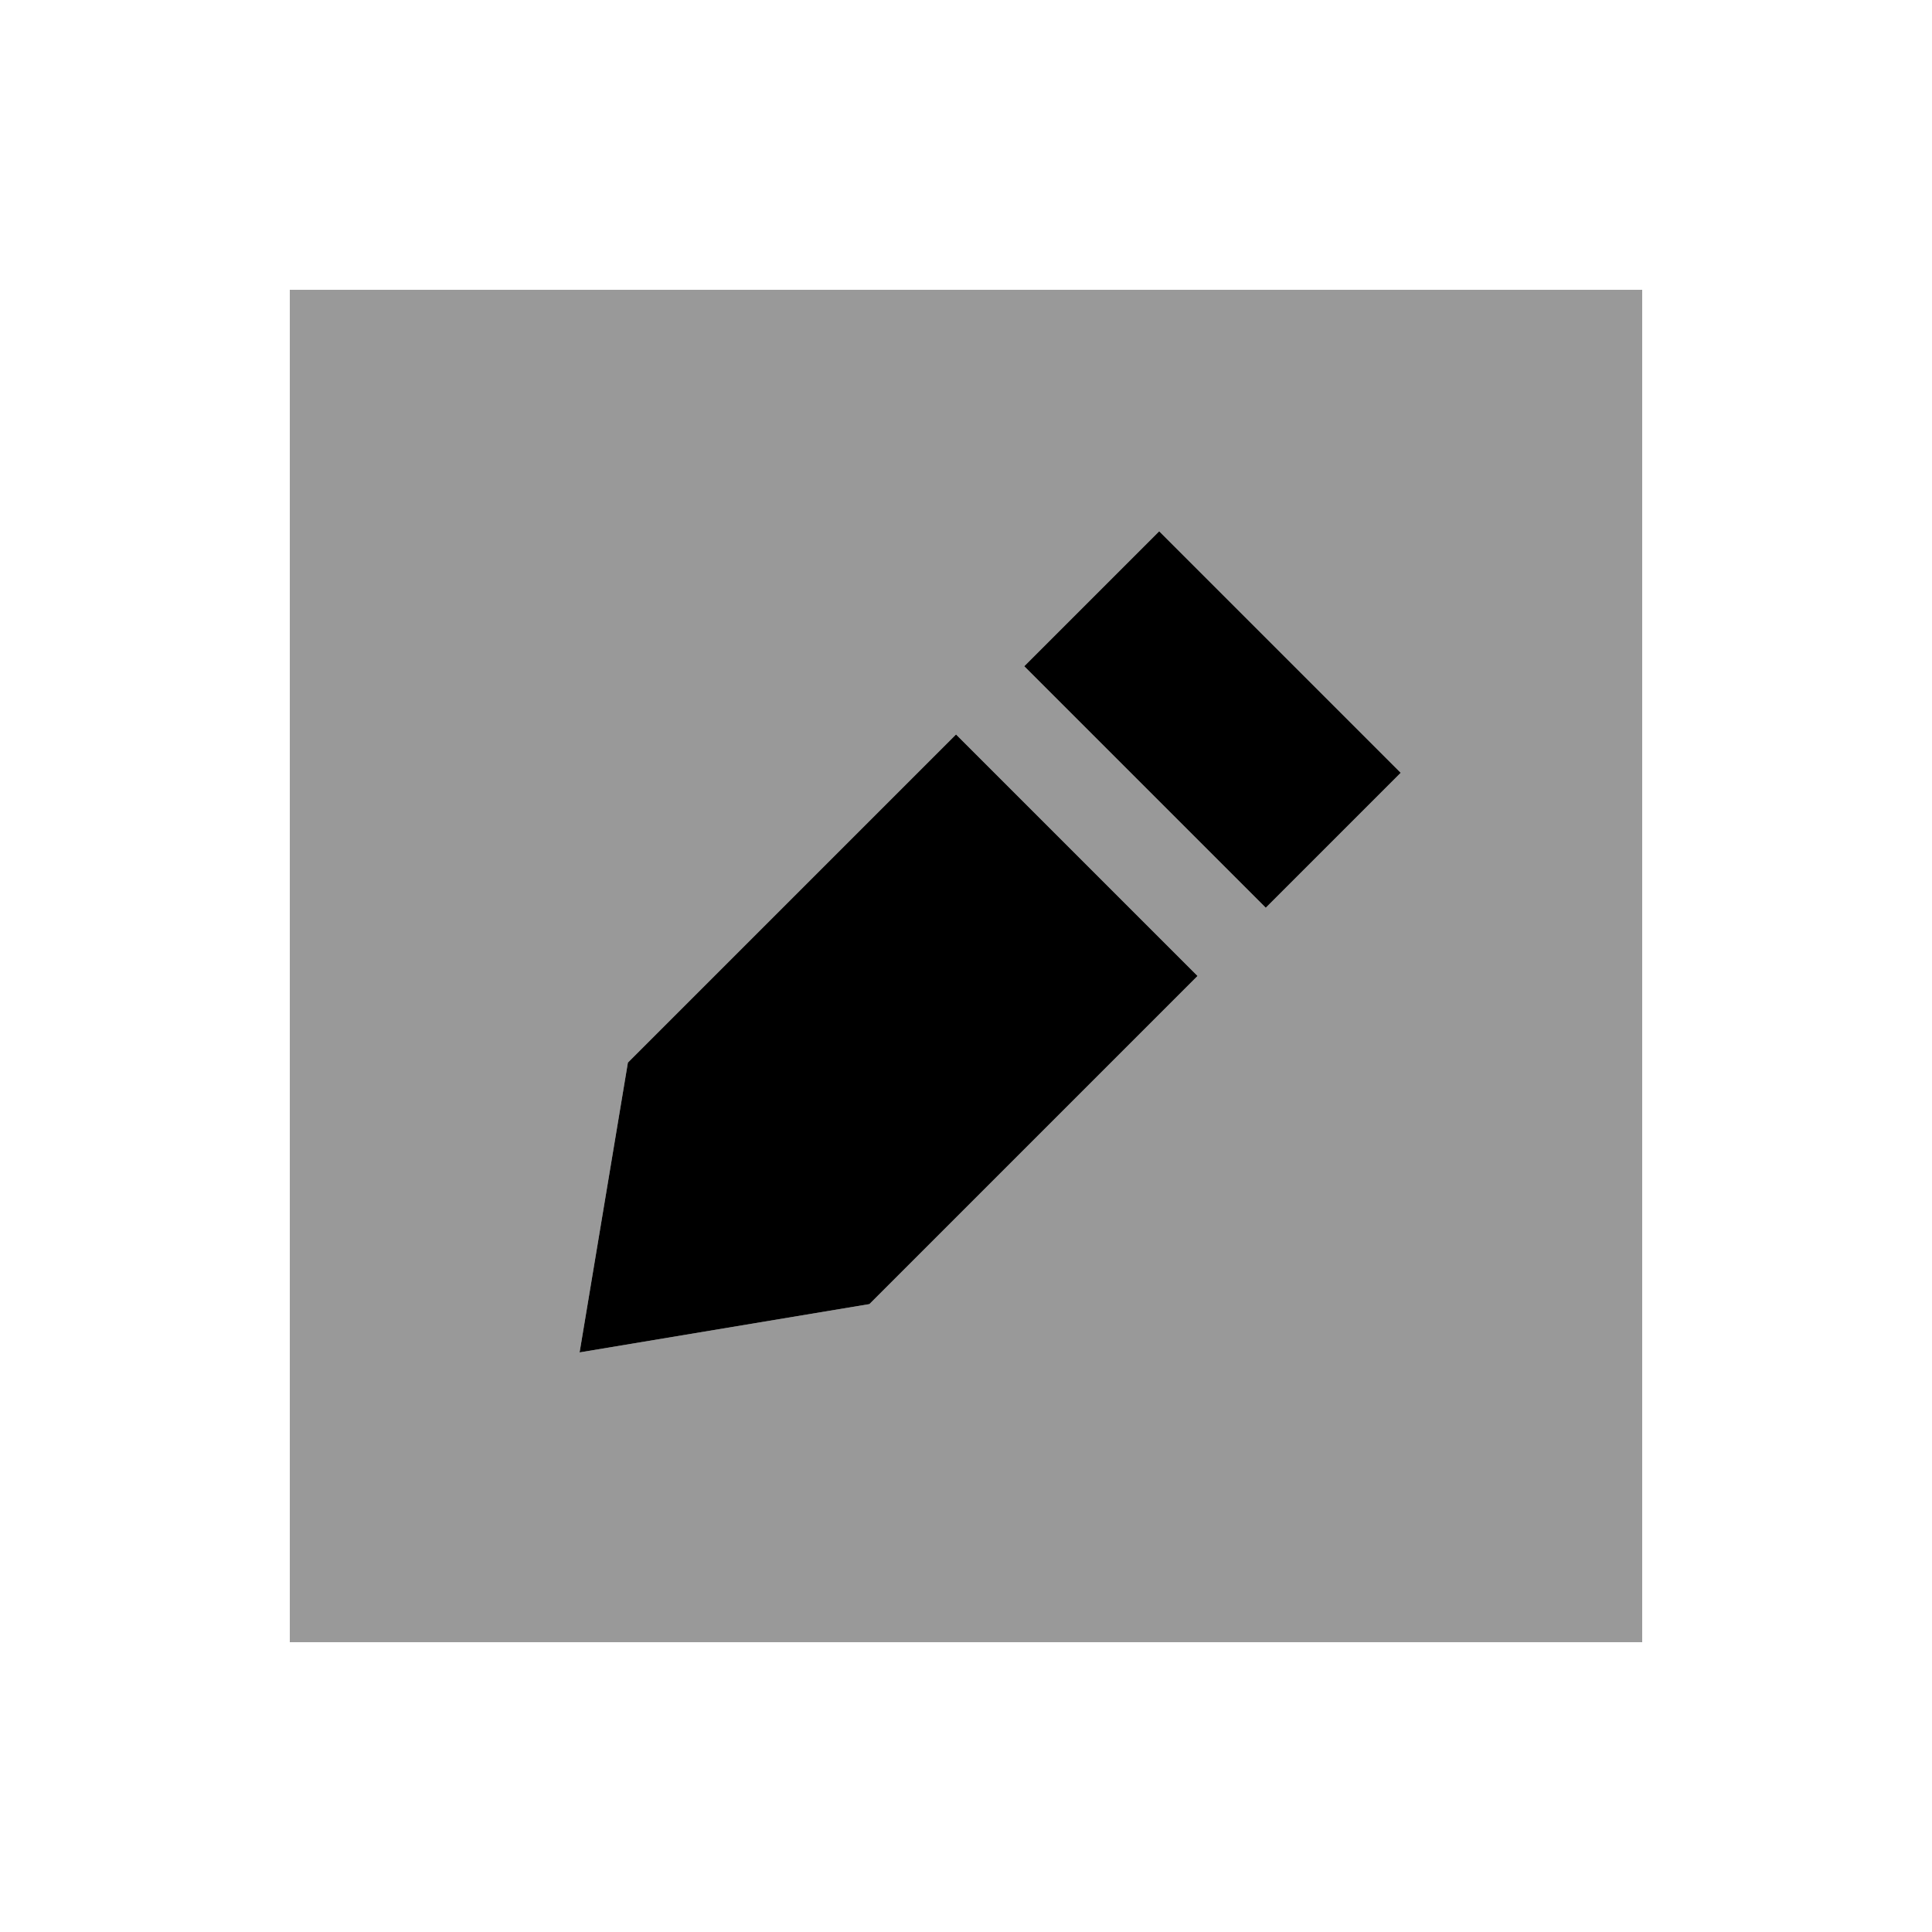
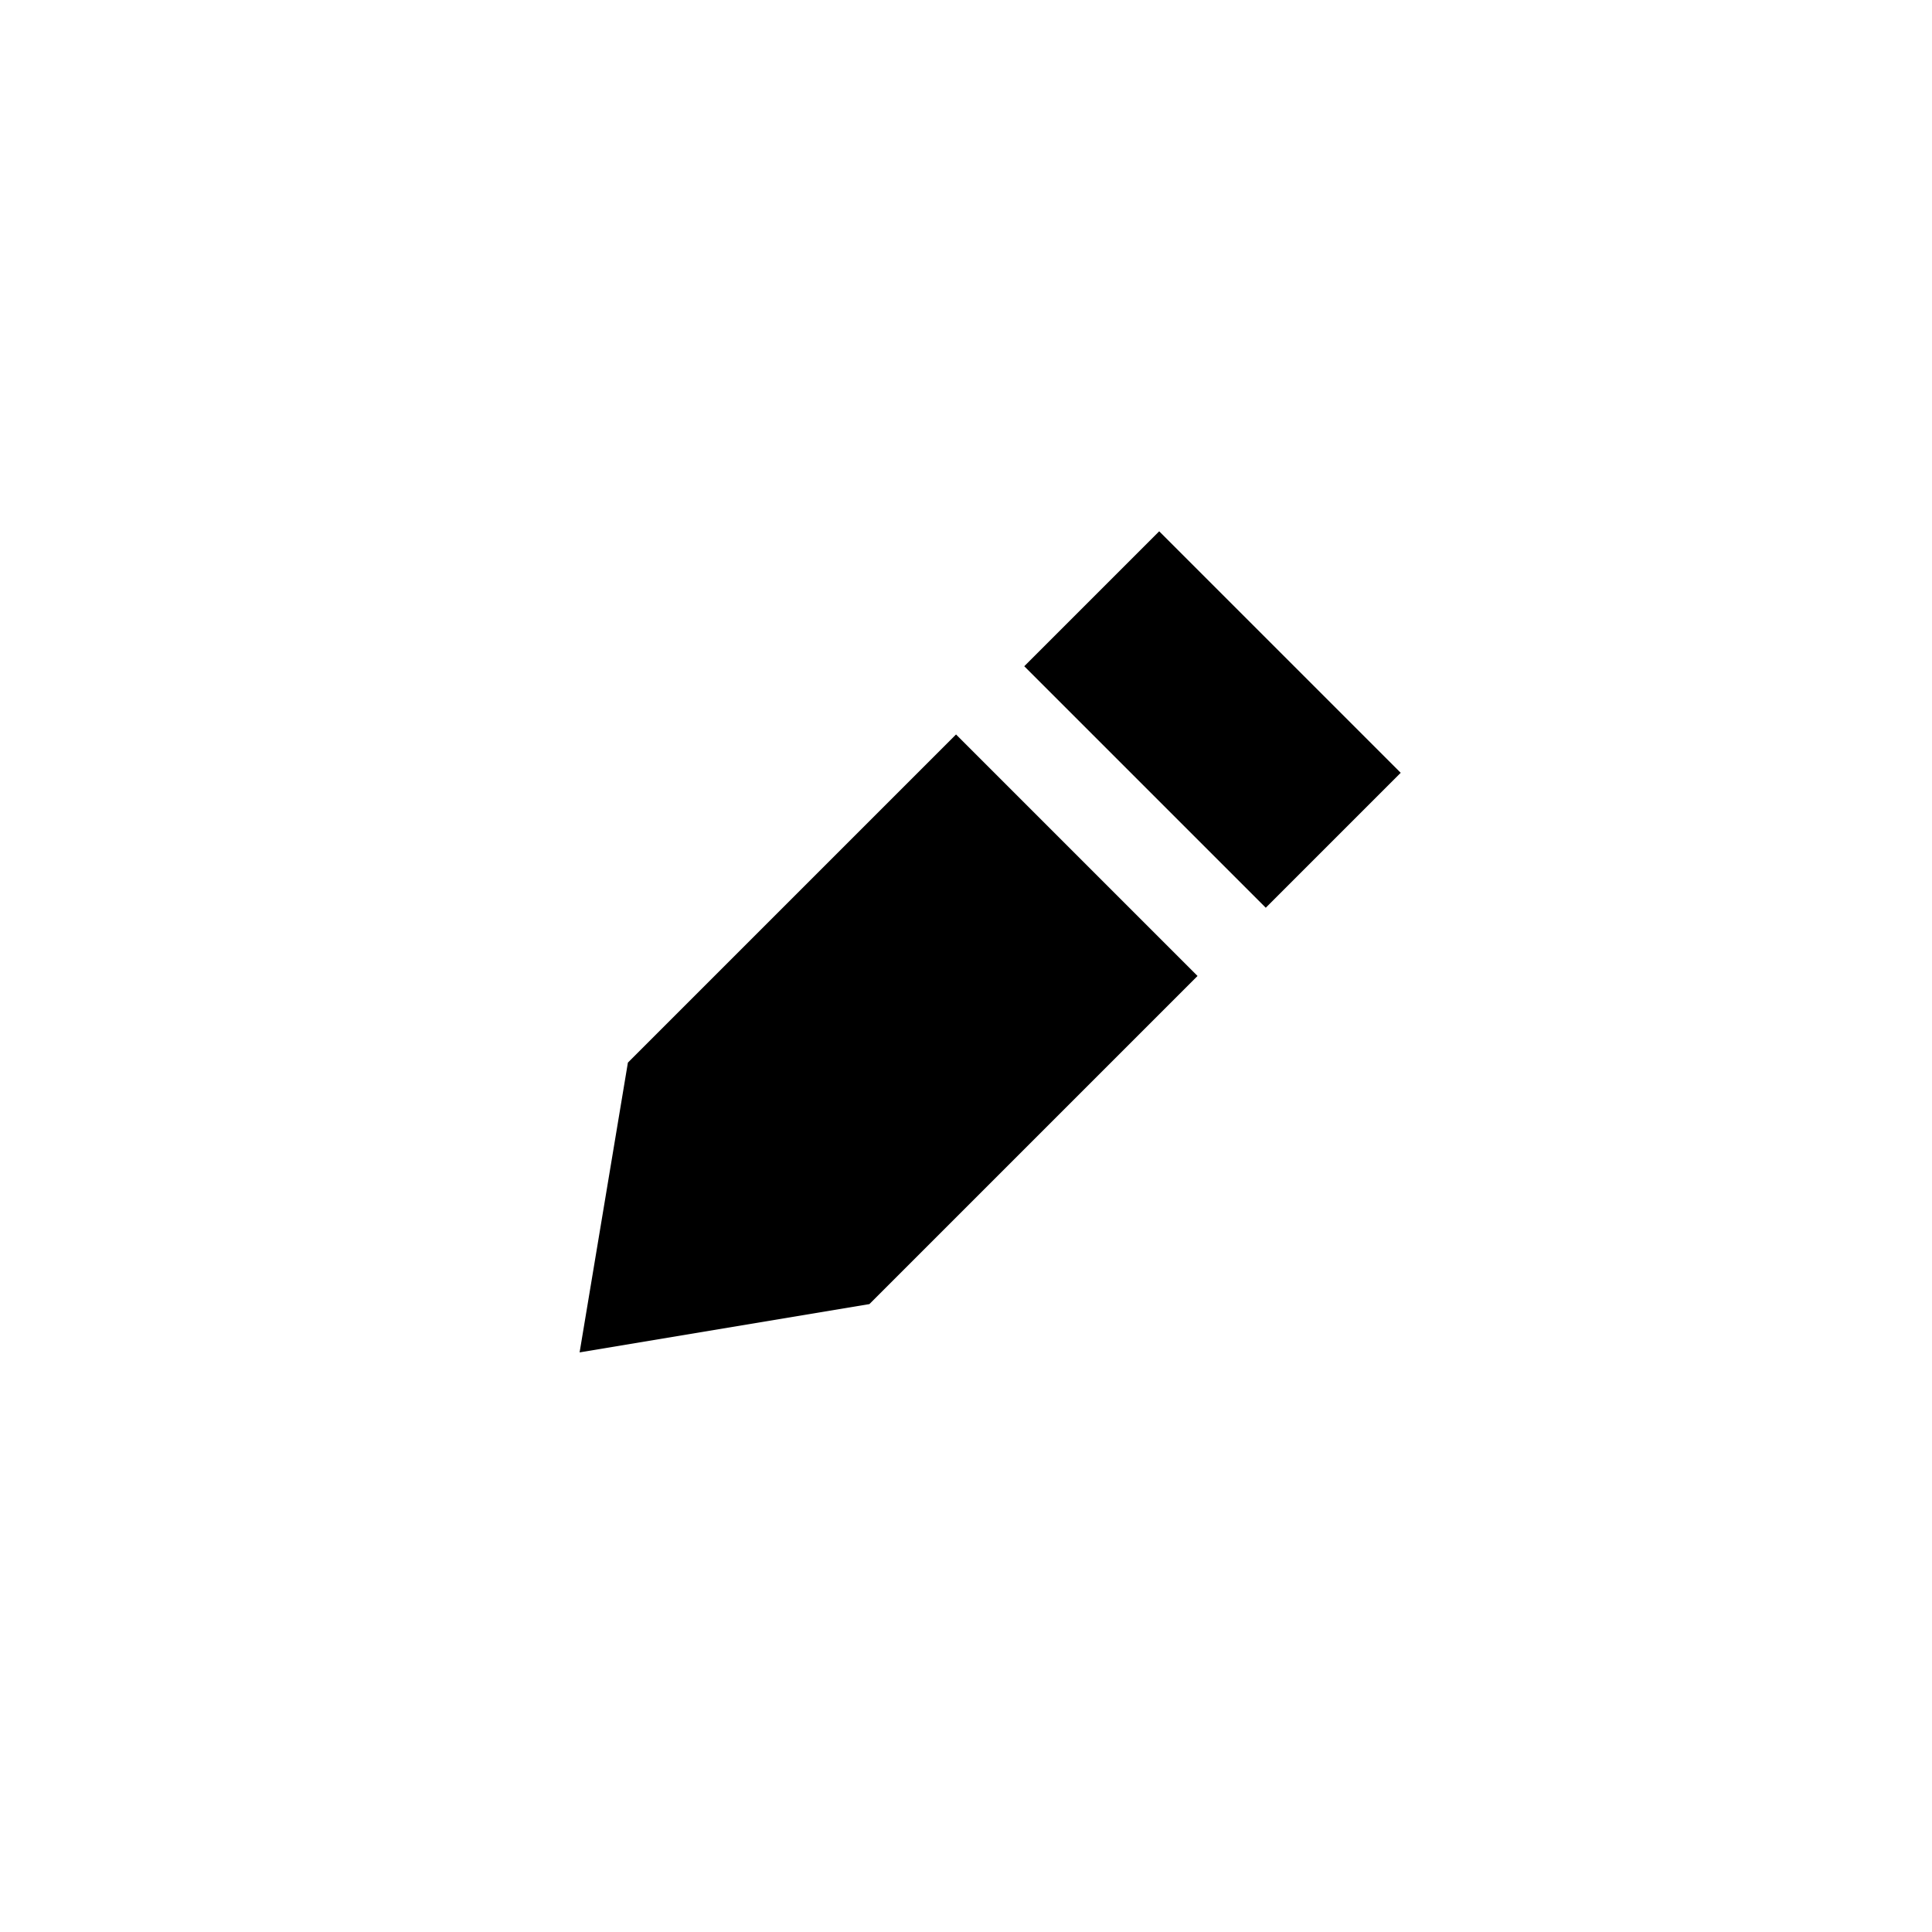
<svg xmlns="http://www.w3.org/2000/svg" viewBox="0 0 640 640">
-   <path opacity=".4" fill="currentColor" d="M96 96L96 544L544 544L544 96L96 96zM192 448L208 352L316.7 243.3L396.7 323.3L288 432L192 448zM339.3 220.7L384 176L464 256L419.3 300.7L339.3 220.7z" />
  <path fill="currentColor" d="M192 448L208 352L316.7 243.3L396.7 323.3L288 432L192 448zM419.3 300.7L339.3 220.7L384 176L464 256L419.3 300.7z" />
</svg>